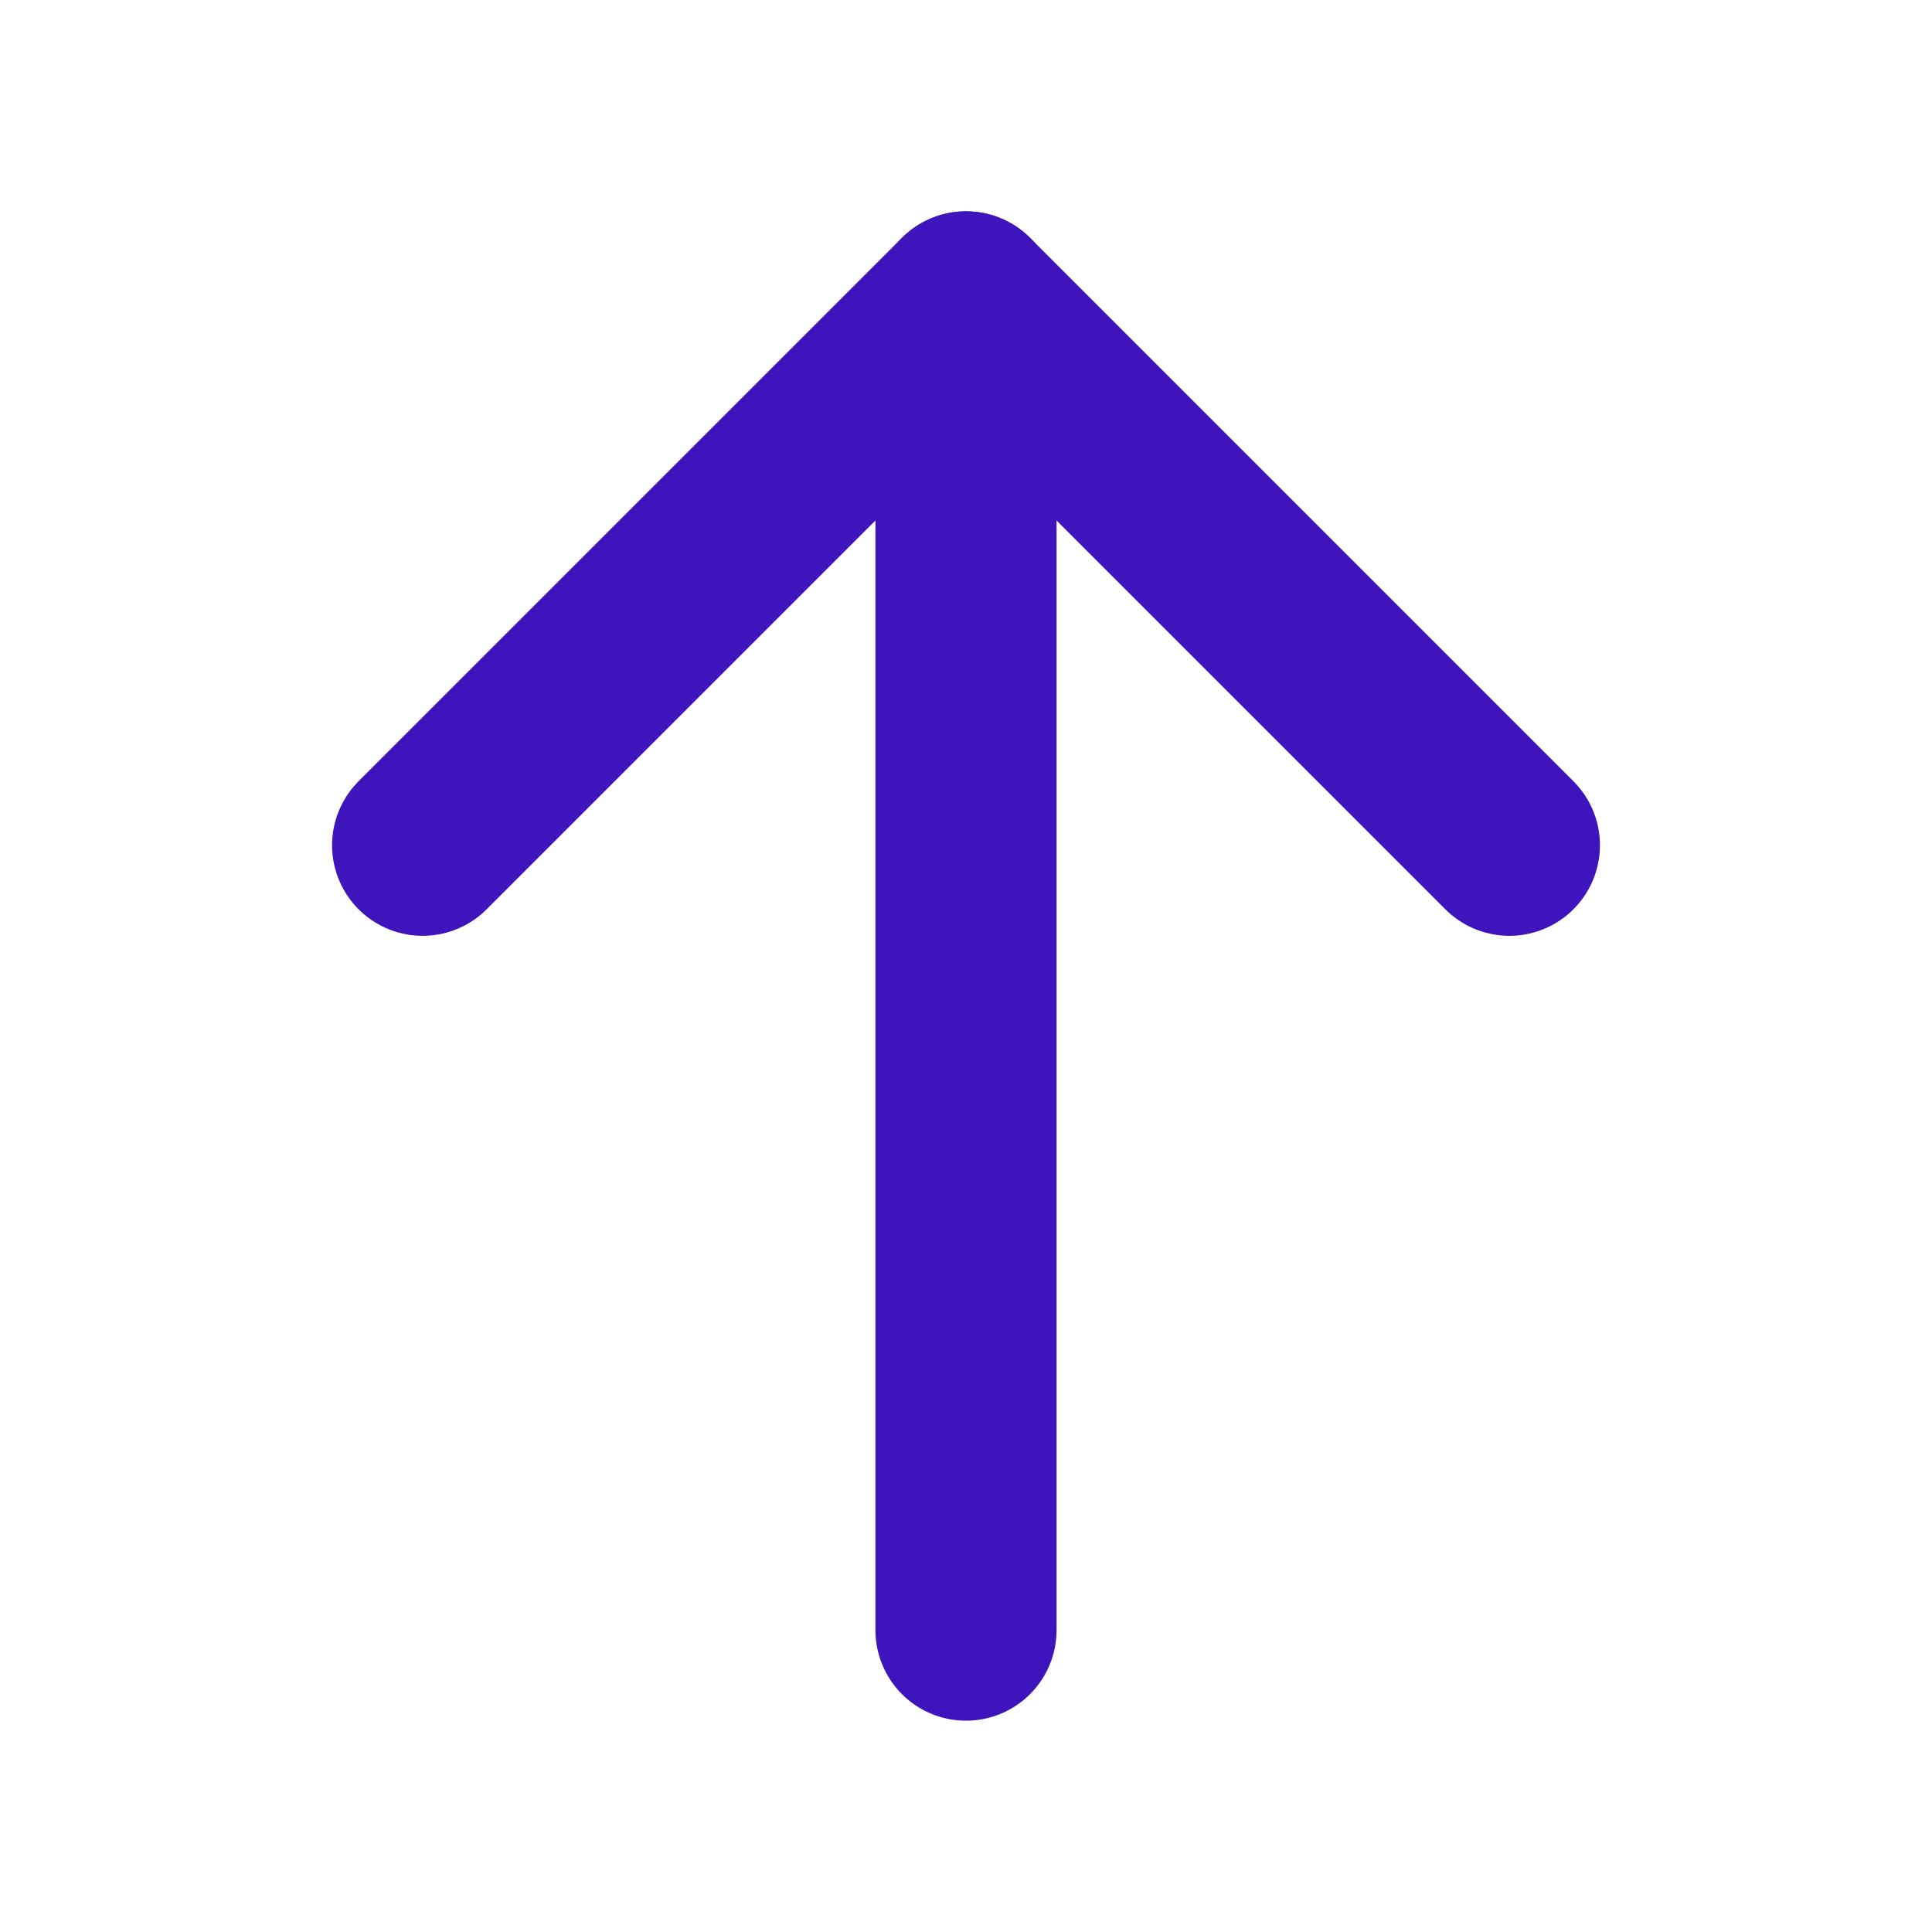
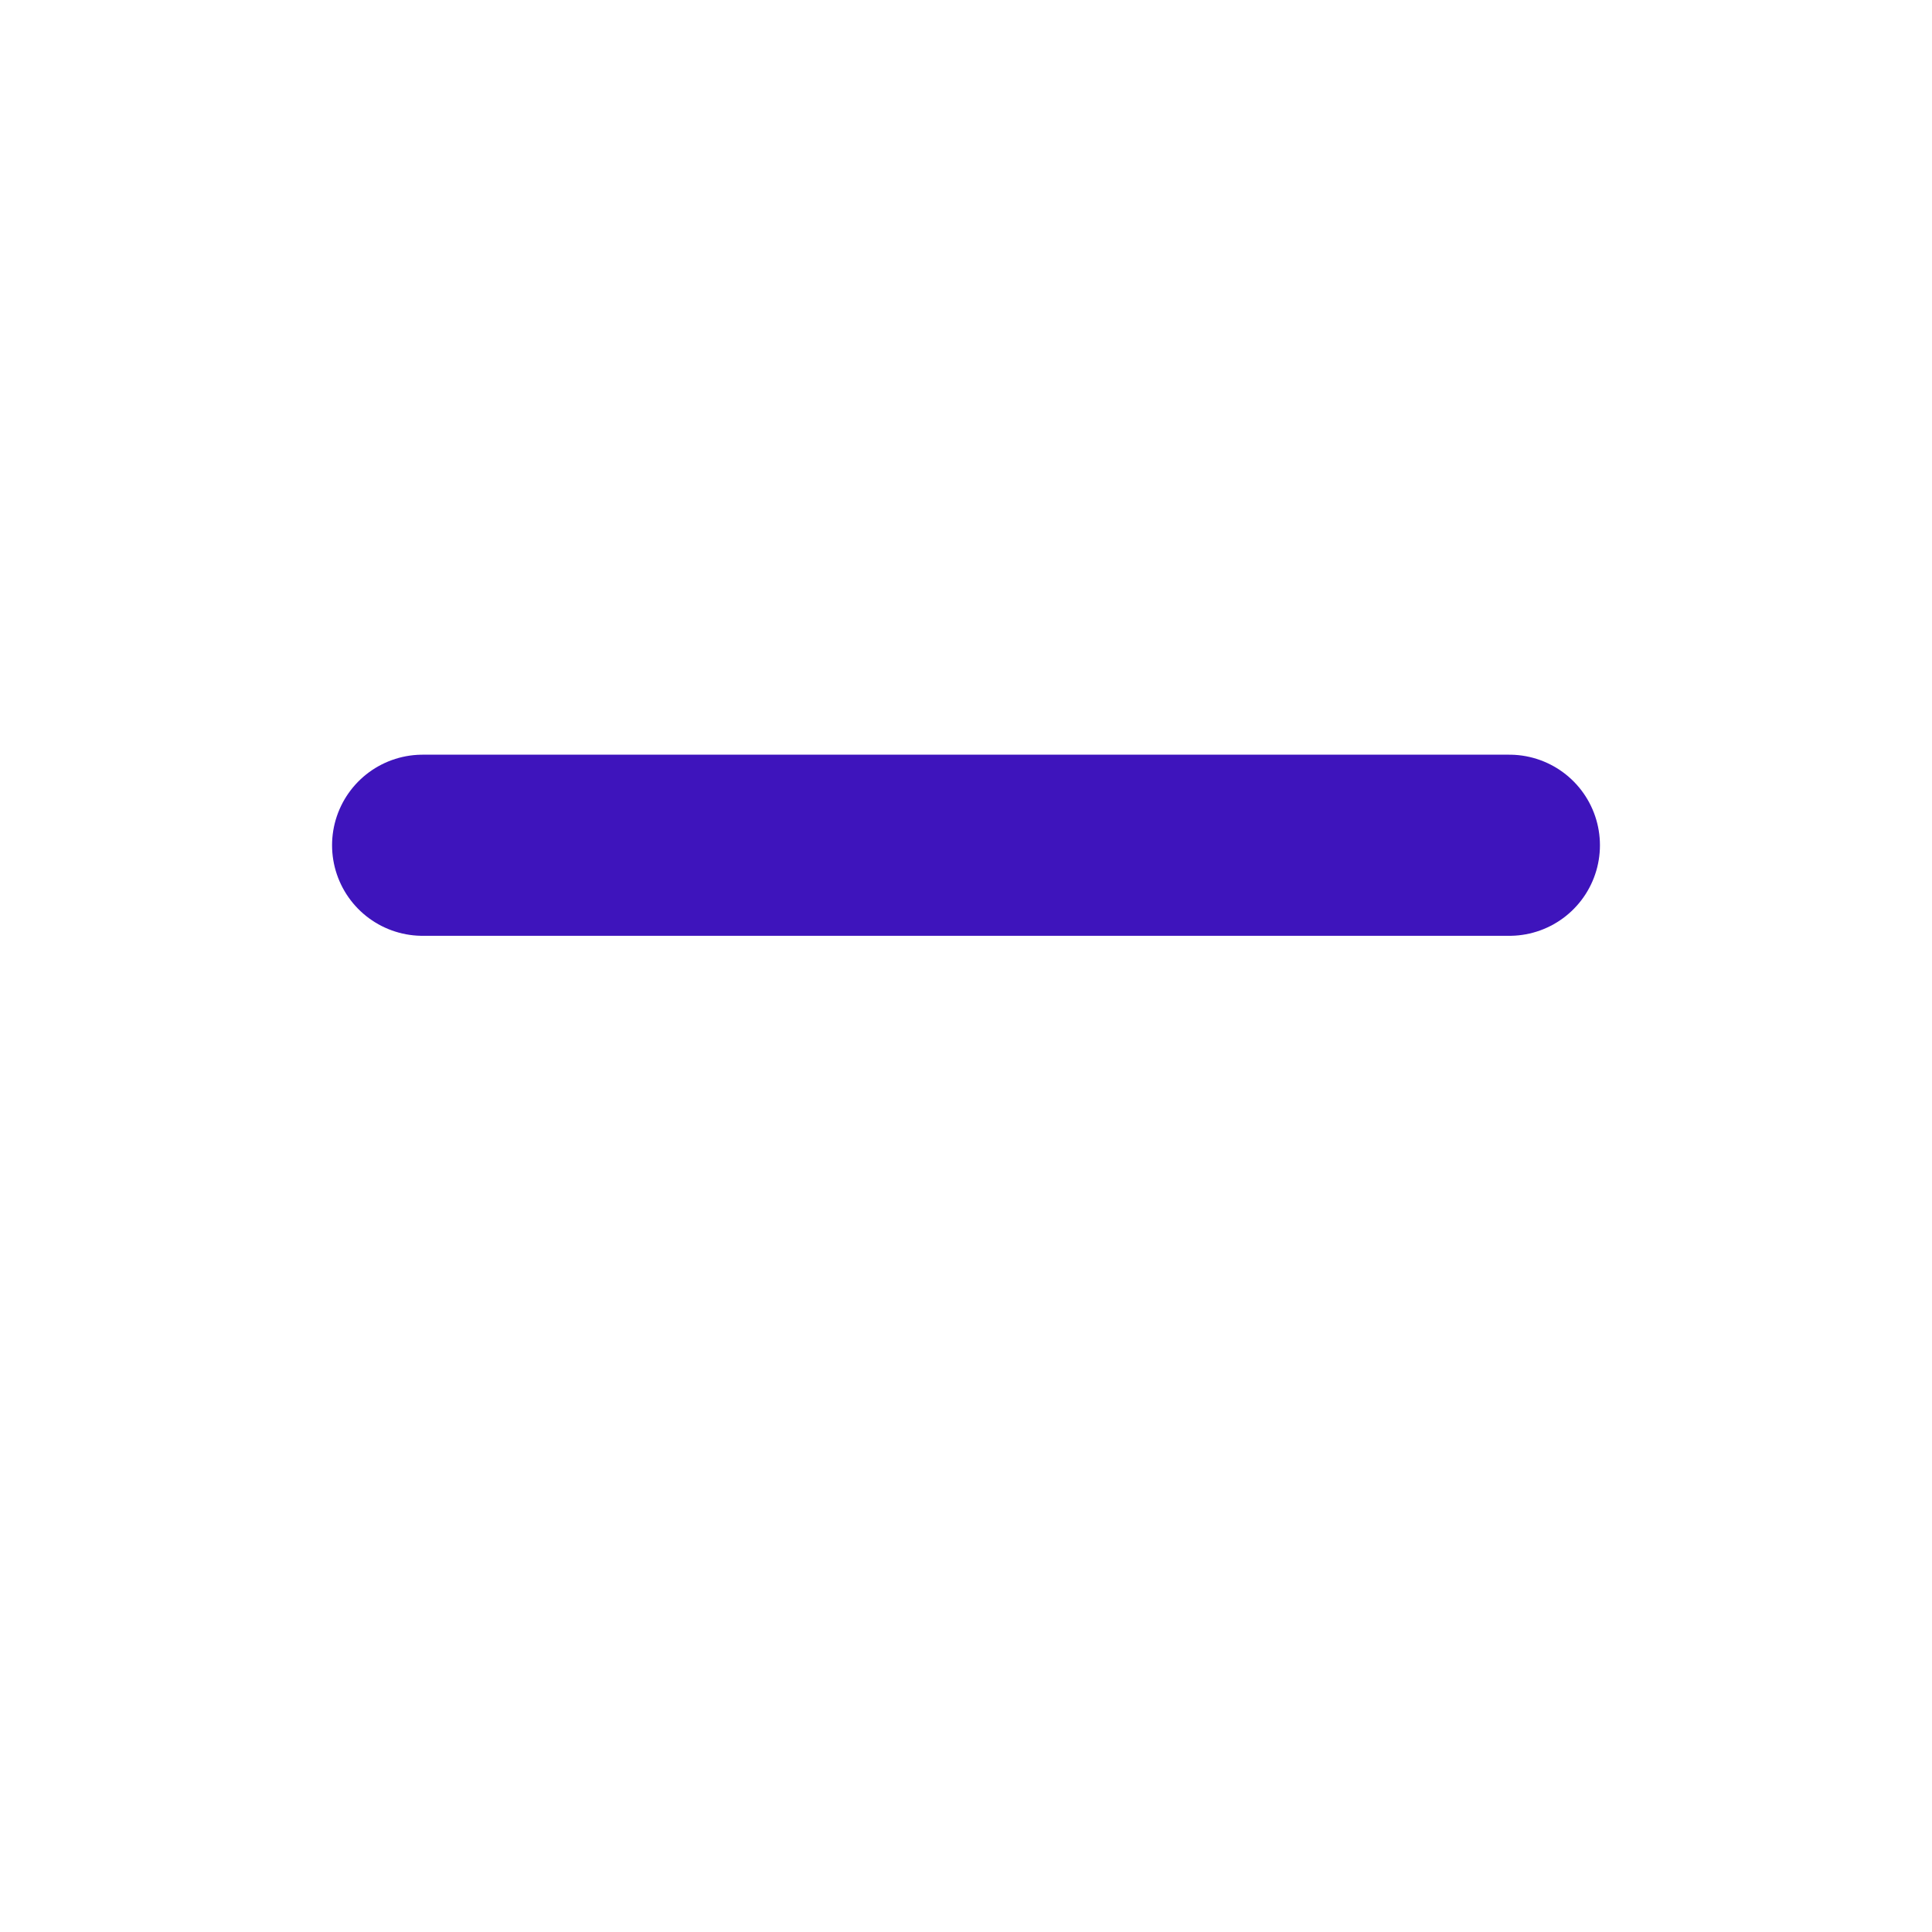
<svg xmlns="http://www.w3.org/2000/svg" width="32" height="32" viewBox="0 0 32 32" fill="none">
-   <path d="M16 27L16 5" stroke="#3E14BC" stroke-width="3" stroke-linecap="round" stroke-linejoin="round" />
-   <path d="M7 14L16 5L25 14" stroke="#3E14BC" stroke-width="3" stroke-linecap="round" stroke-linejoin="round" />
+   <path d="M7 14L25 14" stroke="#3E14BC" stroke-width="3" stroke-linecap="round" stroke-linejoin="round" />
</svg>